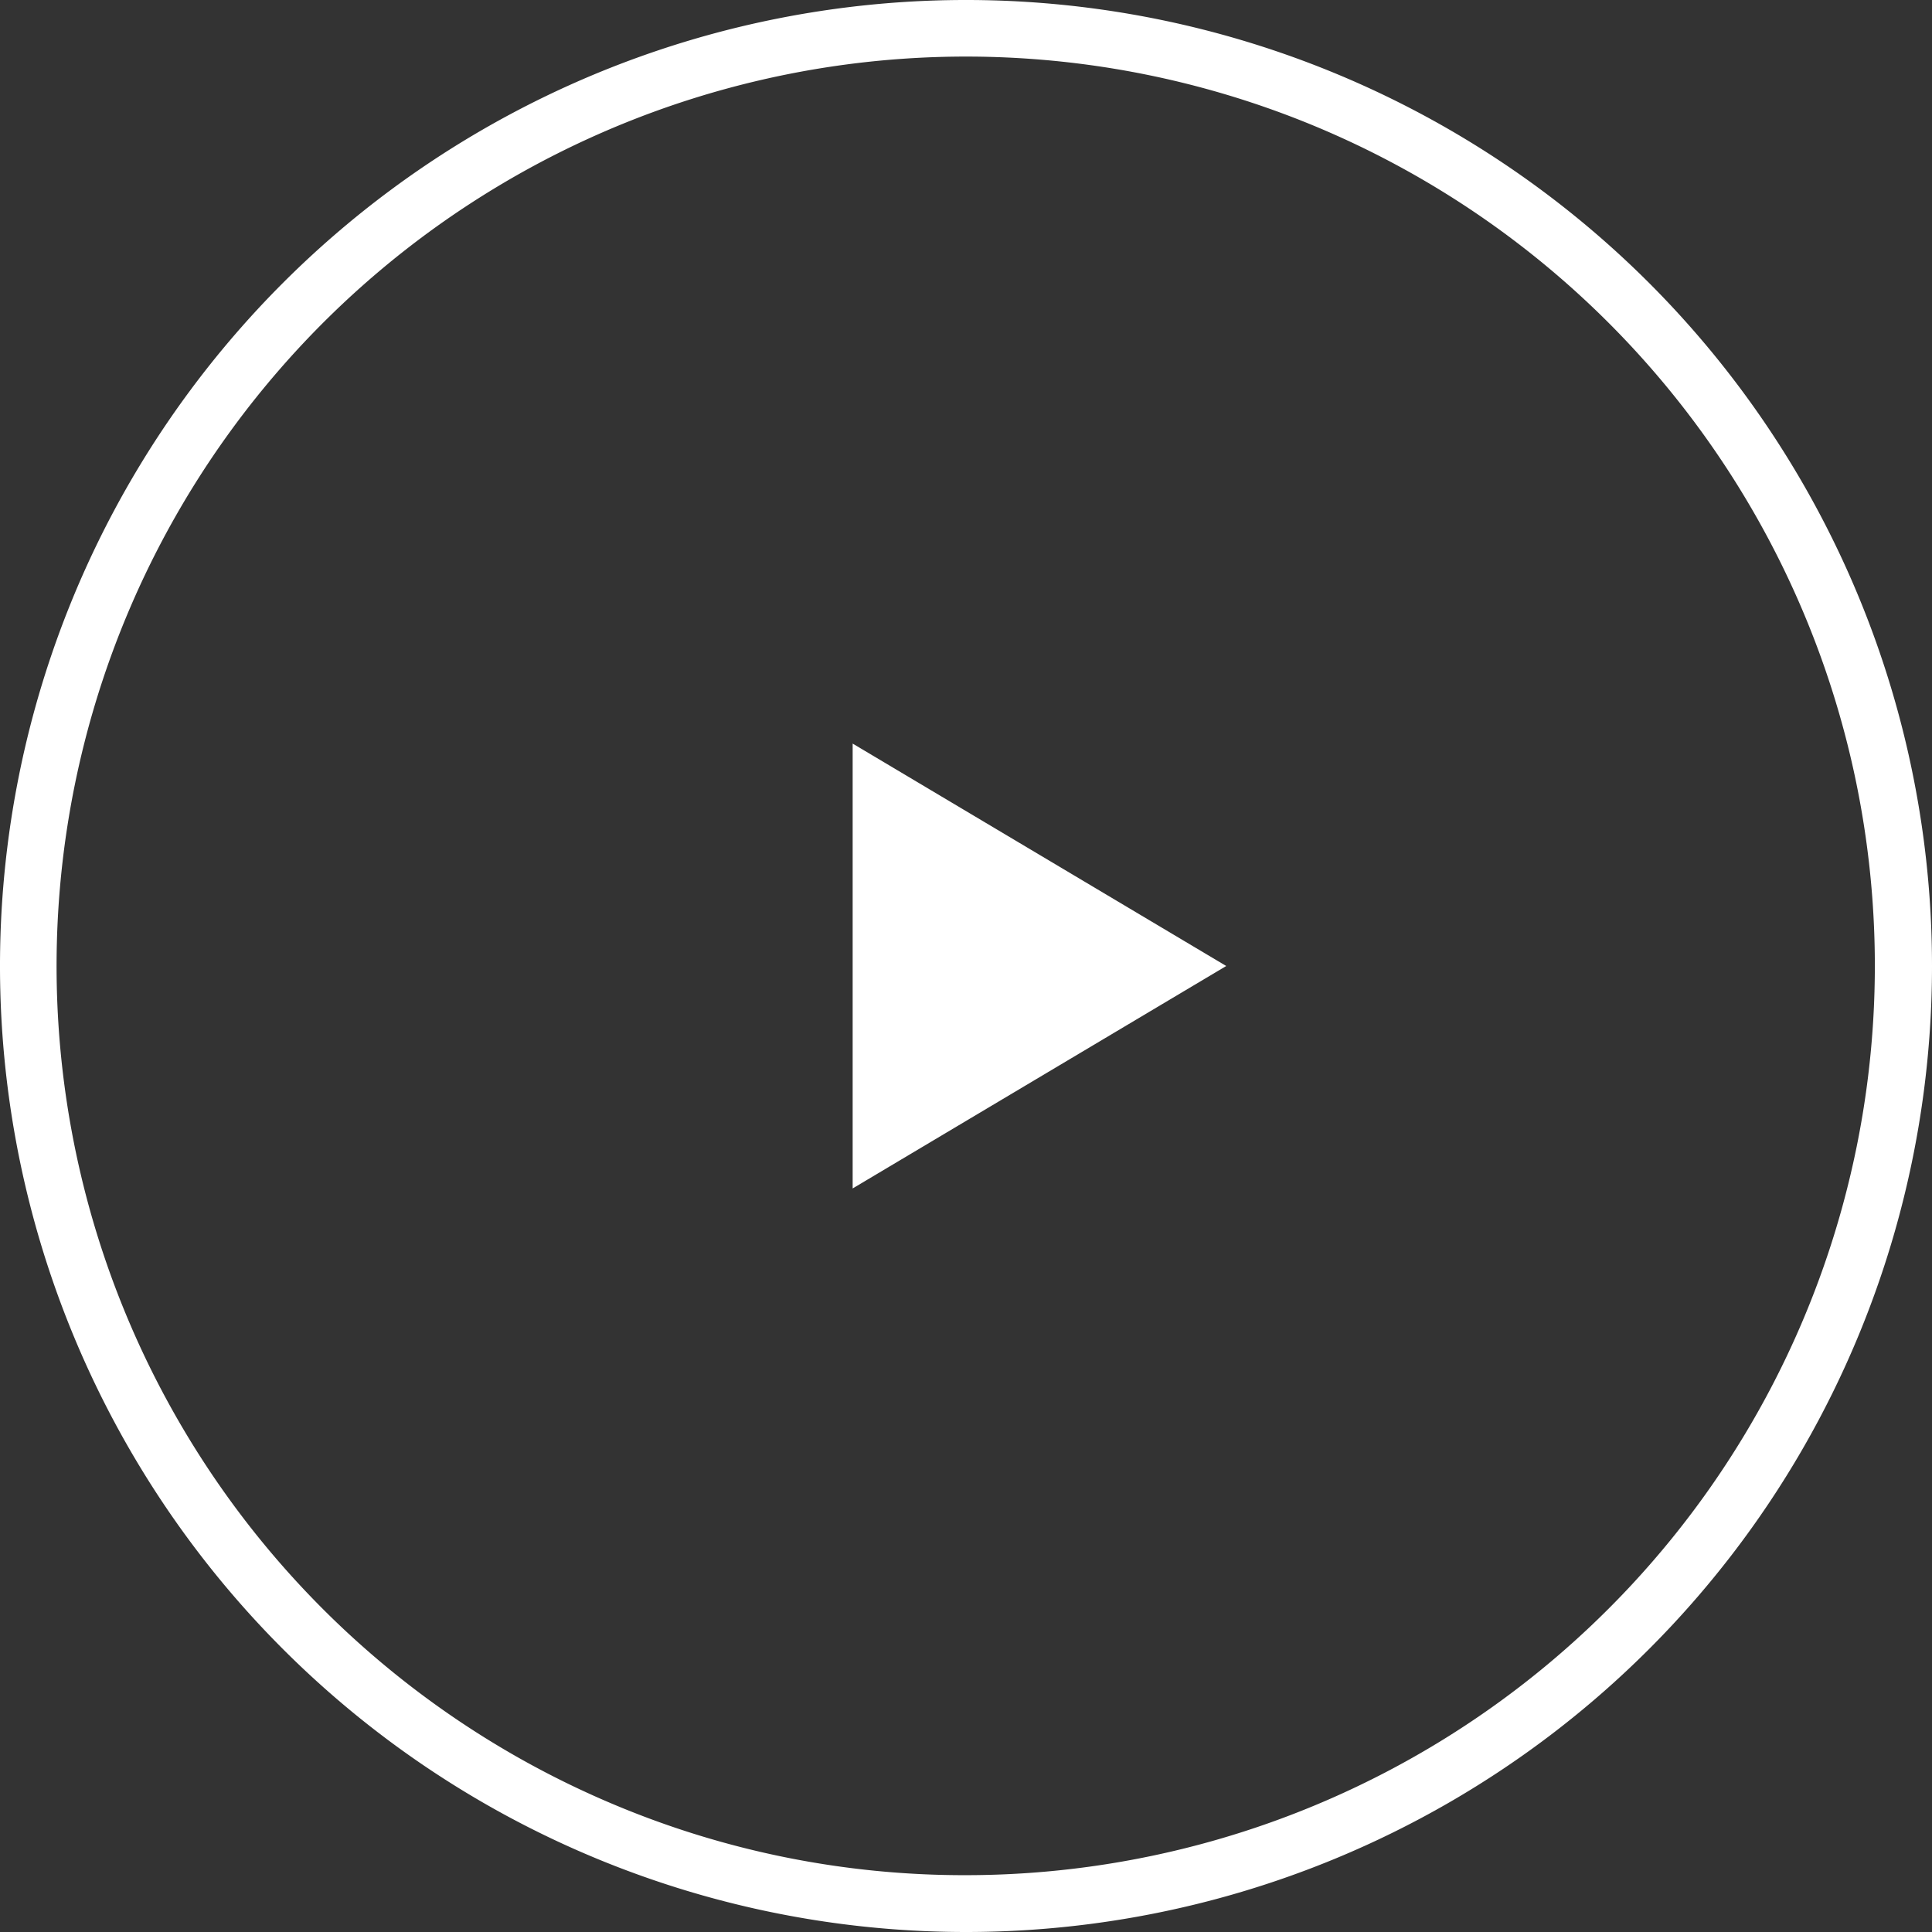
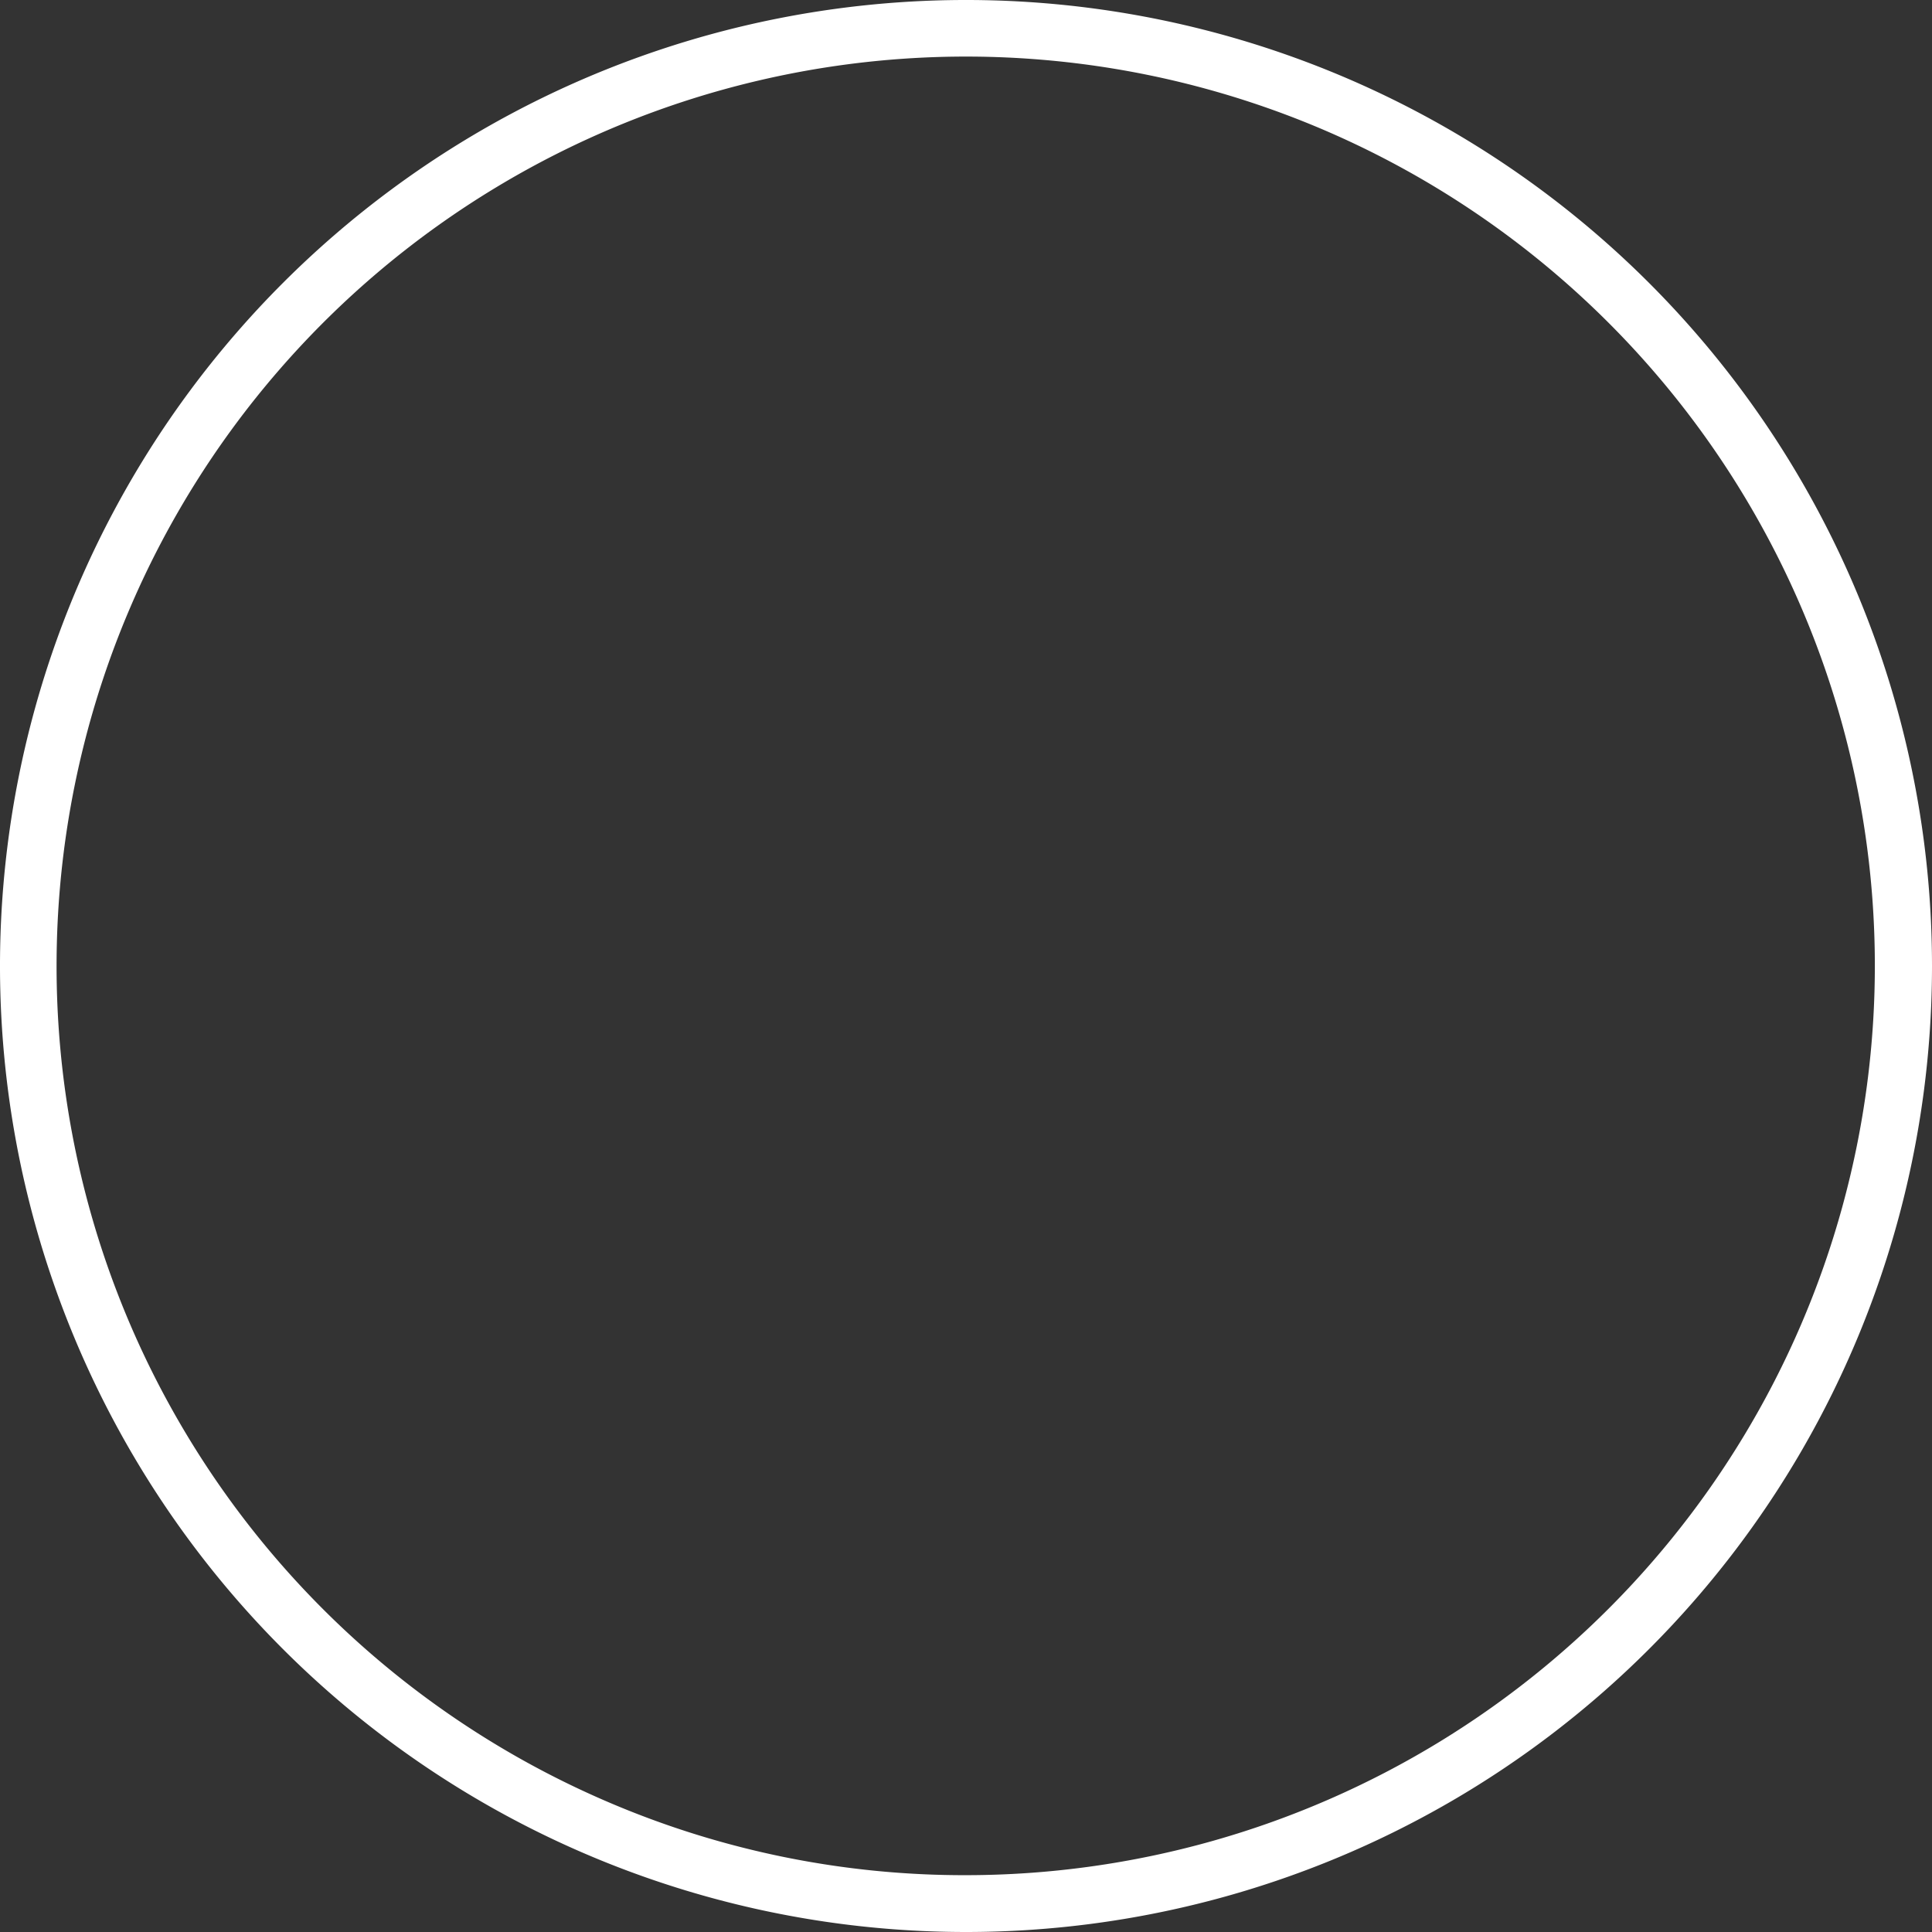
<svg xmlns="http://www.w3.org/2000/svg" width="102" height="102" viewBox="0 0 102 102">
  <rect x="0" y="0" width="102" height="102" fill="#333333" stroke="none" />
  <g transform="translate(0.205)">
    <path d="M51,3A48.013,48.013,0,0,0,32.317,95.229,48.013,48.013,0,0,0,69.683,6.771,47.7,47.7,0,0,0,51,3m0-3A51,51,0,1,1,0,51,51,51,0,0,1,51,0Z" transform="translate(101.795 102) rotate(180)" fill="#fff" />
-     <path d="M11.744,19.723,0,0H23.486L11.744,19.723,0,0H23.486Z" transform="translate(44.811 62.744) rotate(-90)" fill="#fff" />
  </g>
</svg>